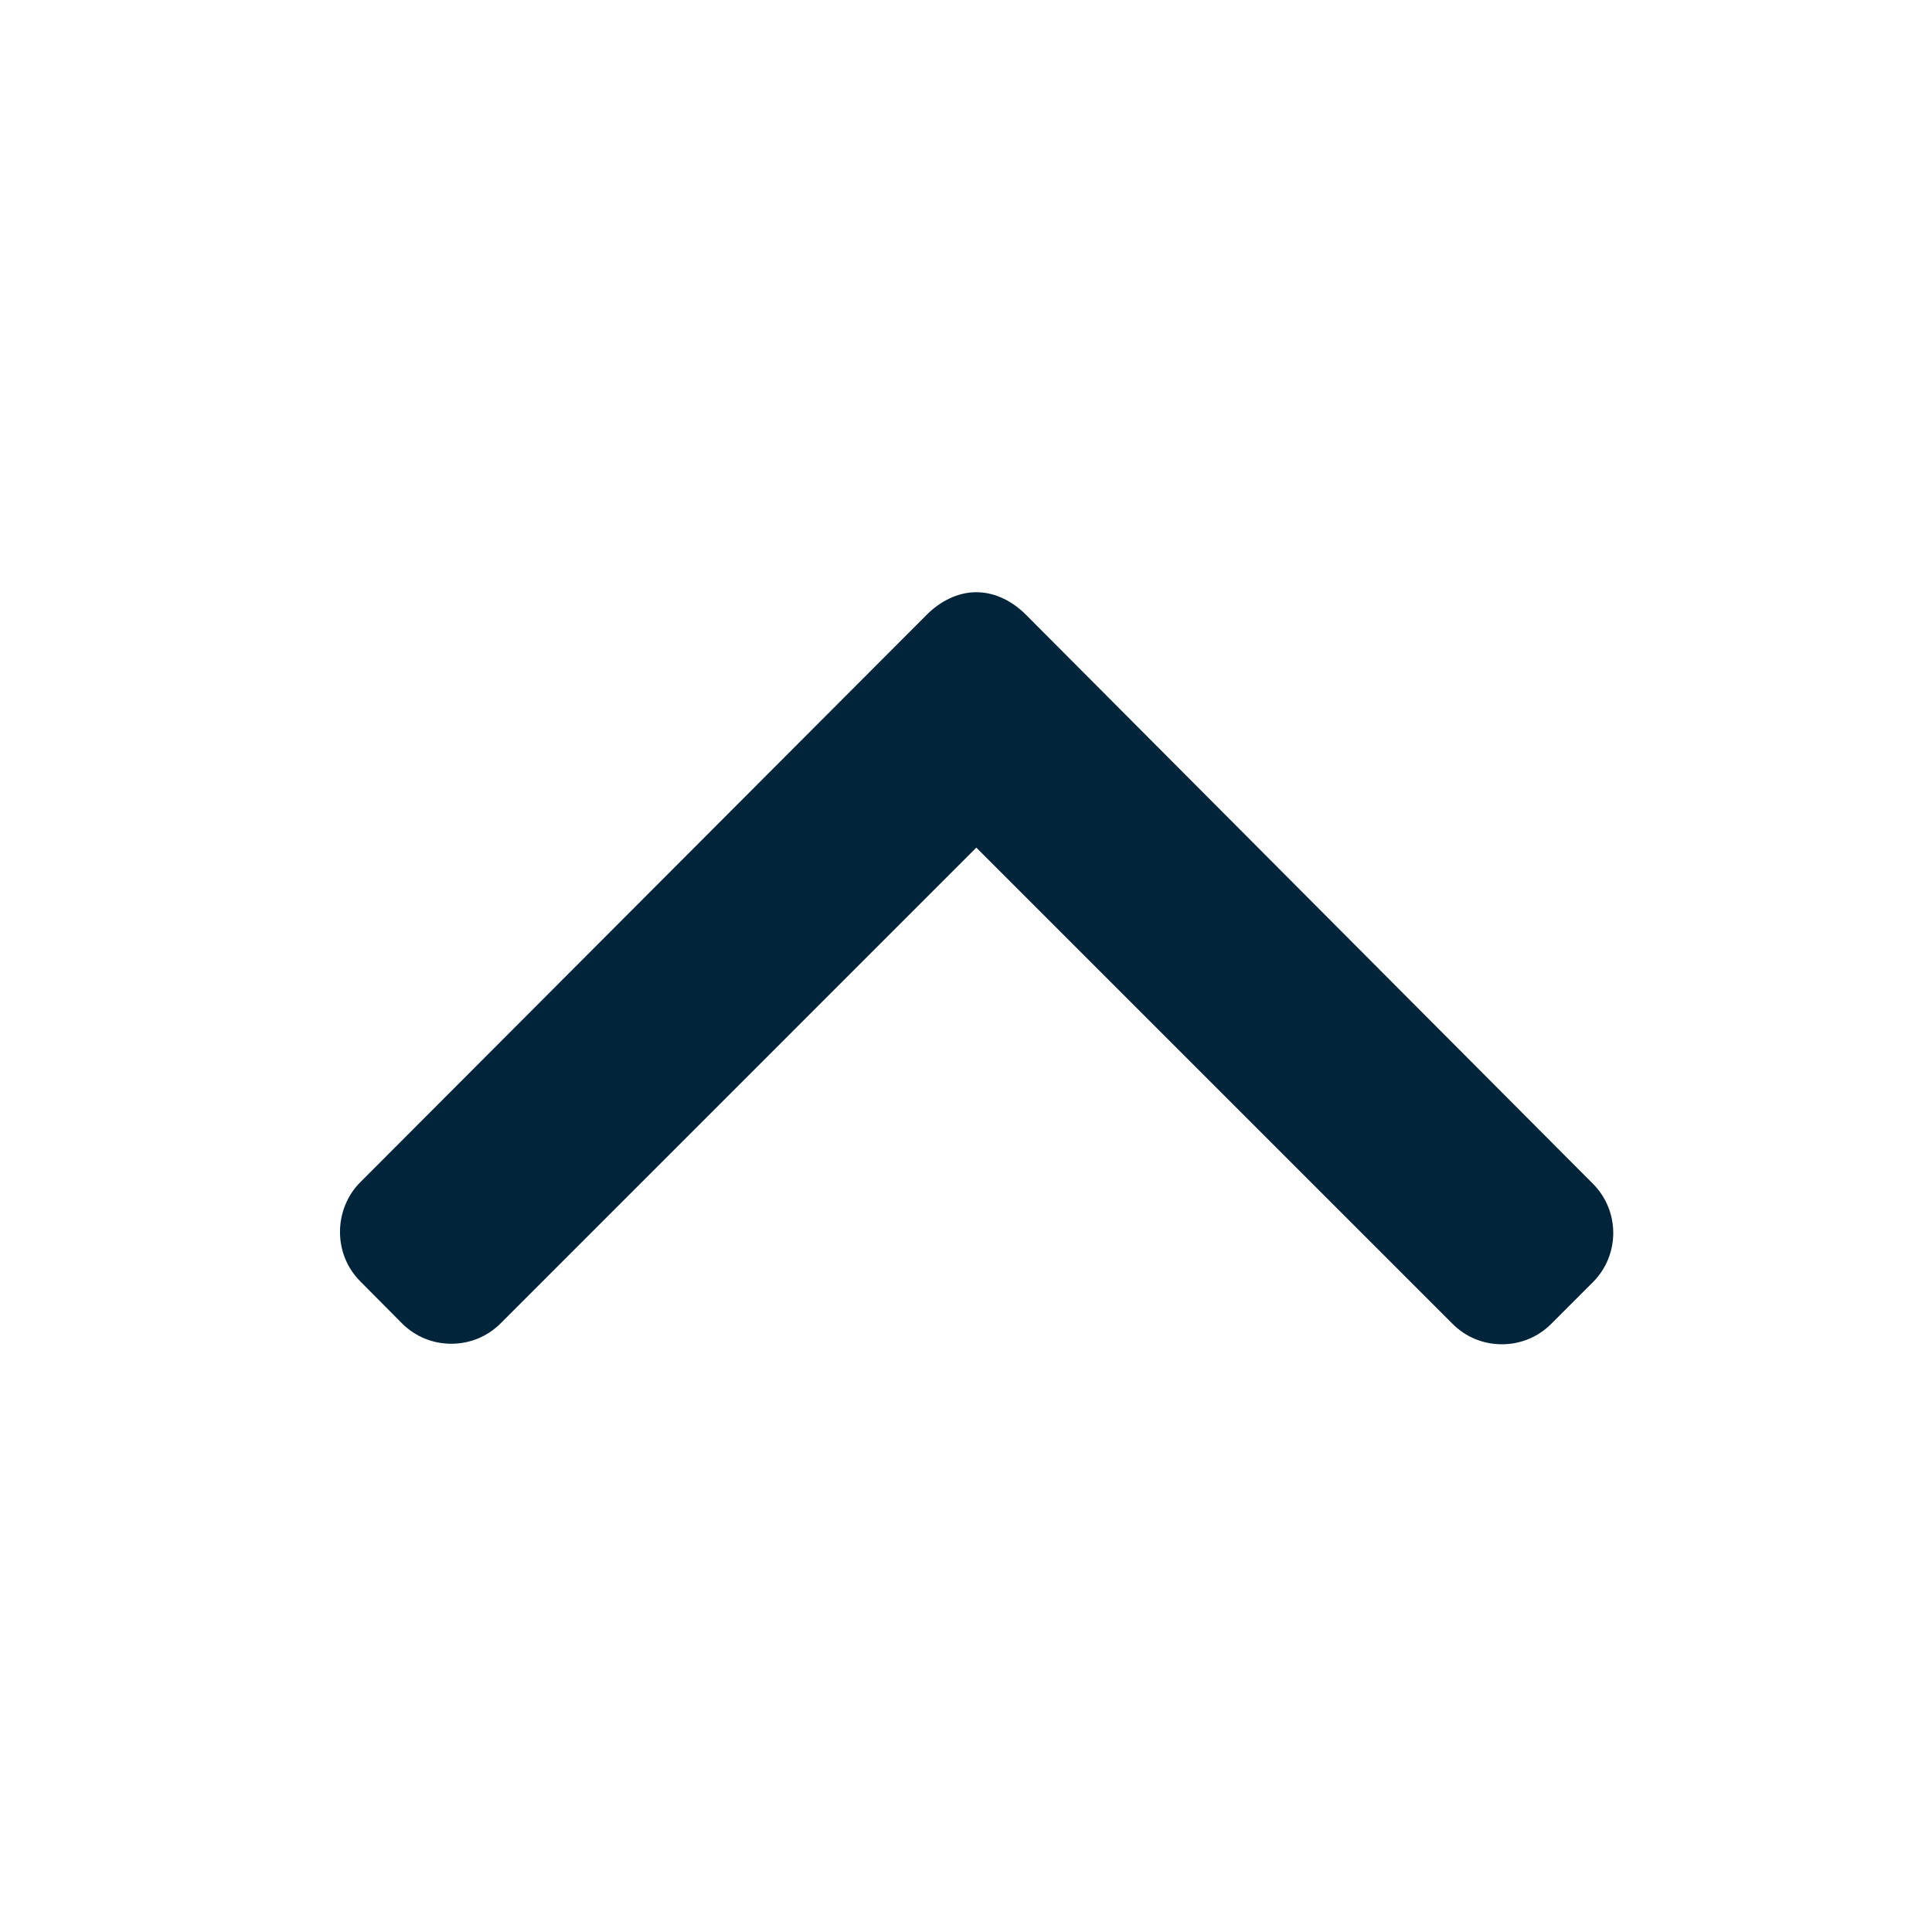
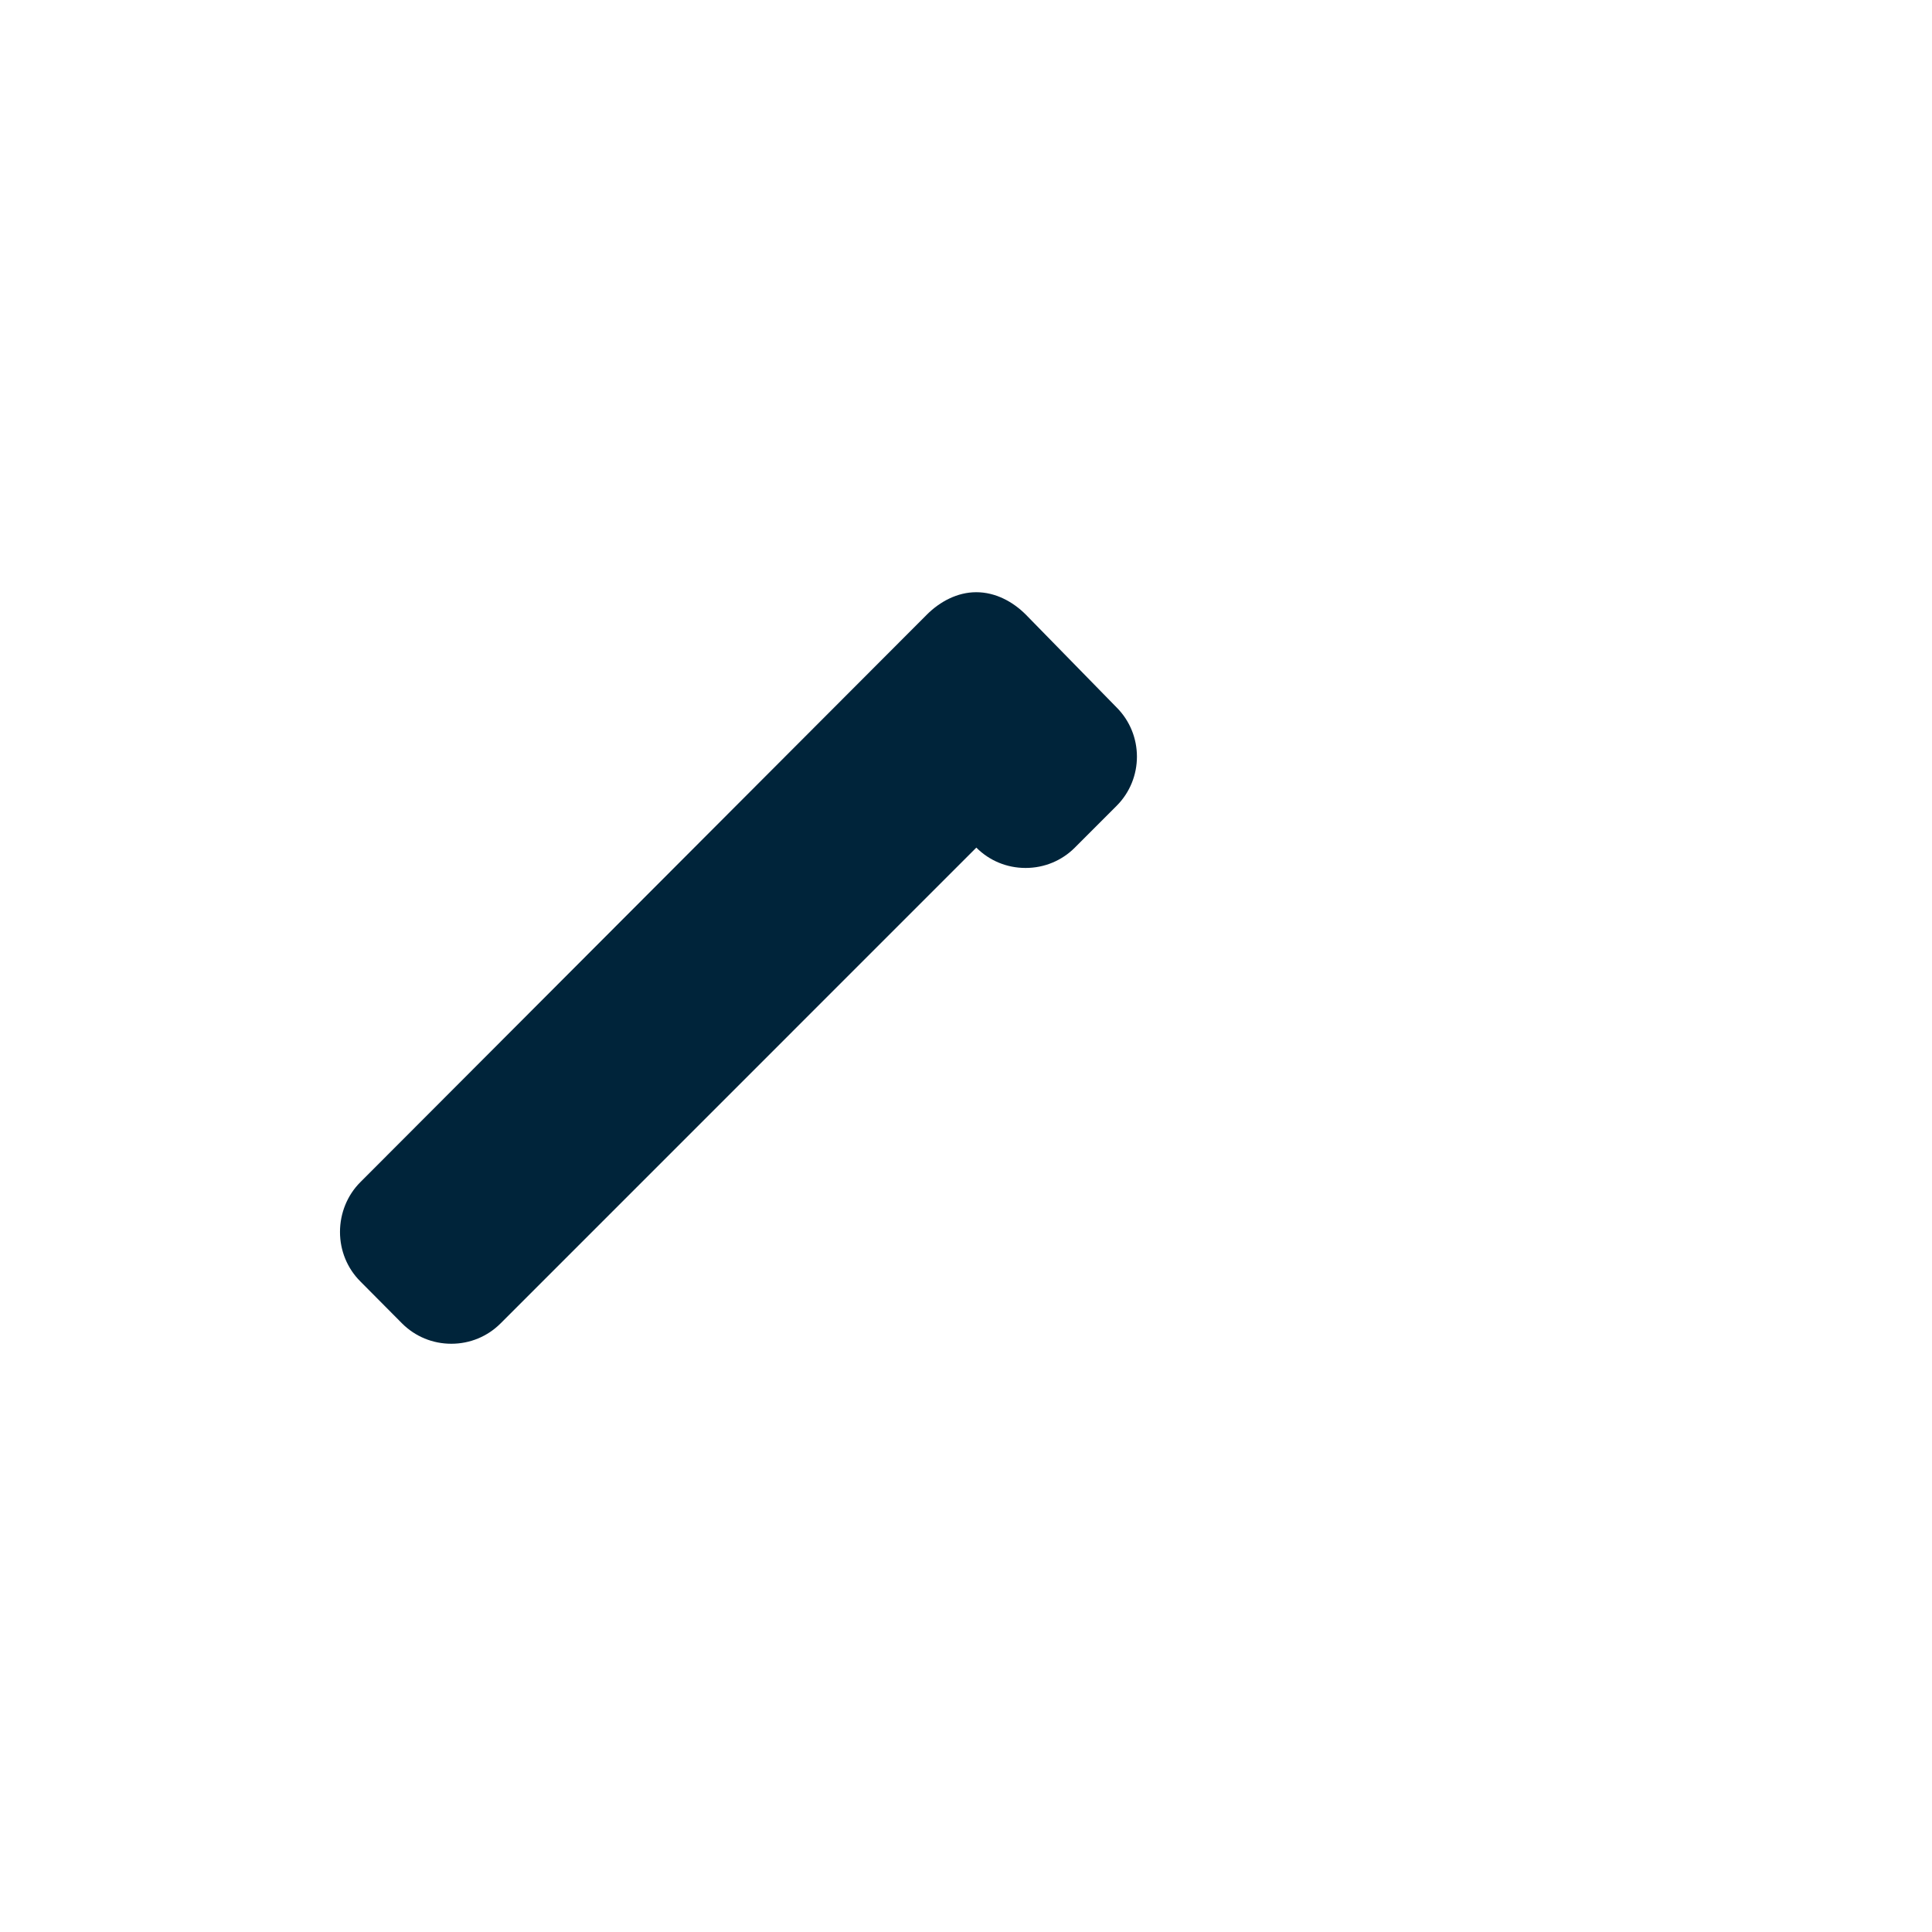
<svg xmlns="http://www.w3.org/2000/svg" version="1.1" id="Layer_1" x="0px" y="0px" width="1040px" height="1040px" viewBox="0 0 1040 1040" enable-background="new 0 0 1040 1040" xml:space="preserve">
  <g>
    <g>
-       <path fill="#00243A" d="M193.975,689.788l22.449,22.606c7.066,7.062,16.467,10.95,26.515,10.95    c10.041,0,19.452-3.889,26.519-10.95l256.105-256.116L781.964,712.68c7.054,7.061,16.466,10.944,26.507,10.944    s19.459-3.884,26.52-10.944l22.457-22.468c14.622-14.61,14.622-38.41,0-53.021L552.171,330.816    c-7.055-7.054-16.455-12.024-26.586-12.024h-0.117c-10.046,0-19.445,4.978-26.502,12.024L193.975,636.359    c-7.065,7.057-10.943,16.74-10.957,26.782C183.018,673.188,186.907,682.739,193.975,689.788z" />
+       <path fill="#00243A" d="M193.975,689.788l22.449,22.606c7.066,7.062,16.467,10.95,26.515,10.95    c10.041,0,19.452-3.889,26.519-10.95l256.105-256.116c7.054,7.061,16.466,10.944,26.507,10.944    s19.459-3.884,26.52-10.944l22.457-22.468c14.622-14.61,14.622-38.41,0-53.021L552.171,330.816    c-7.055-7.054-16.455-12.024-26.586-12.024h-0.117c-10.046,0-19.445,4.978-26.502,12.024L193.975,636.359    c-7.065,7.057-10.943,16.74-10.957,26.782C183.018,673.188,186.907,682.739,193.975,689.788z" />
    </g>
  </g>
</svg>